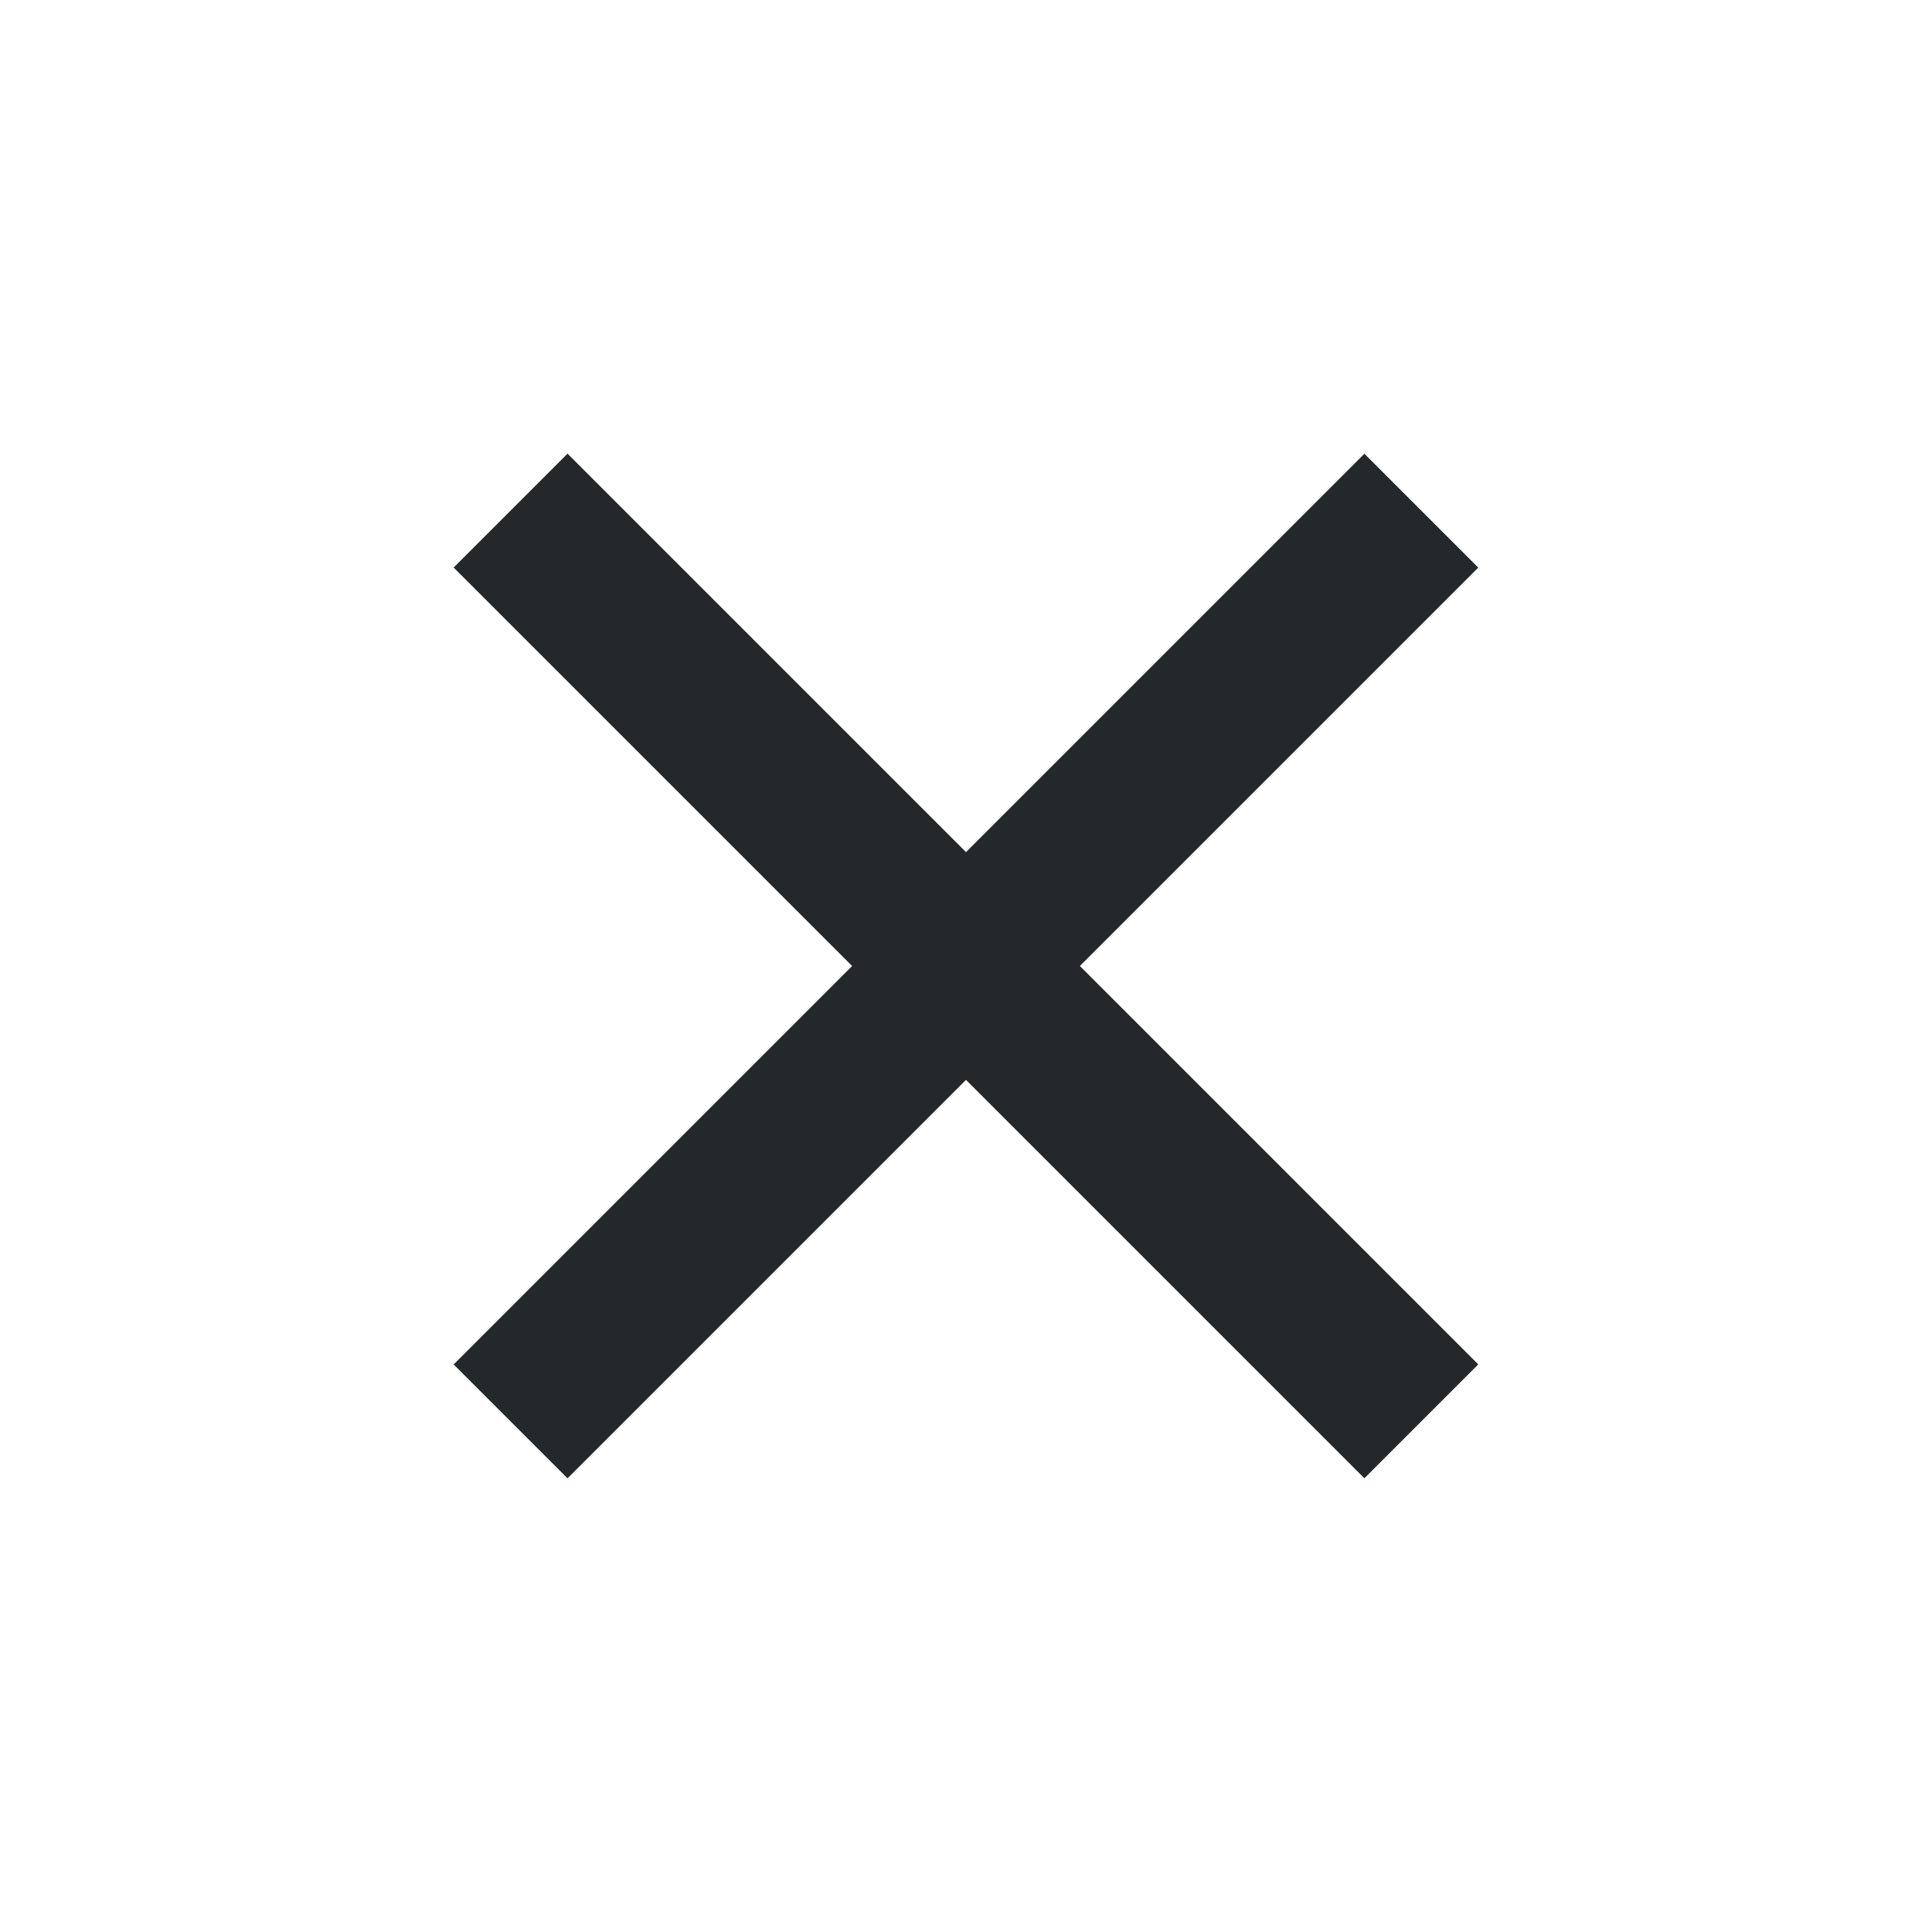
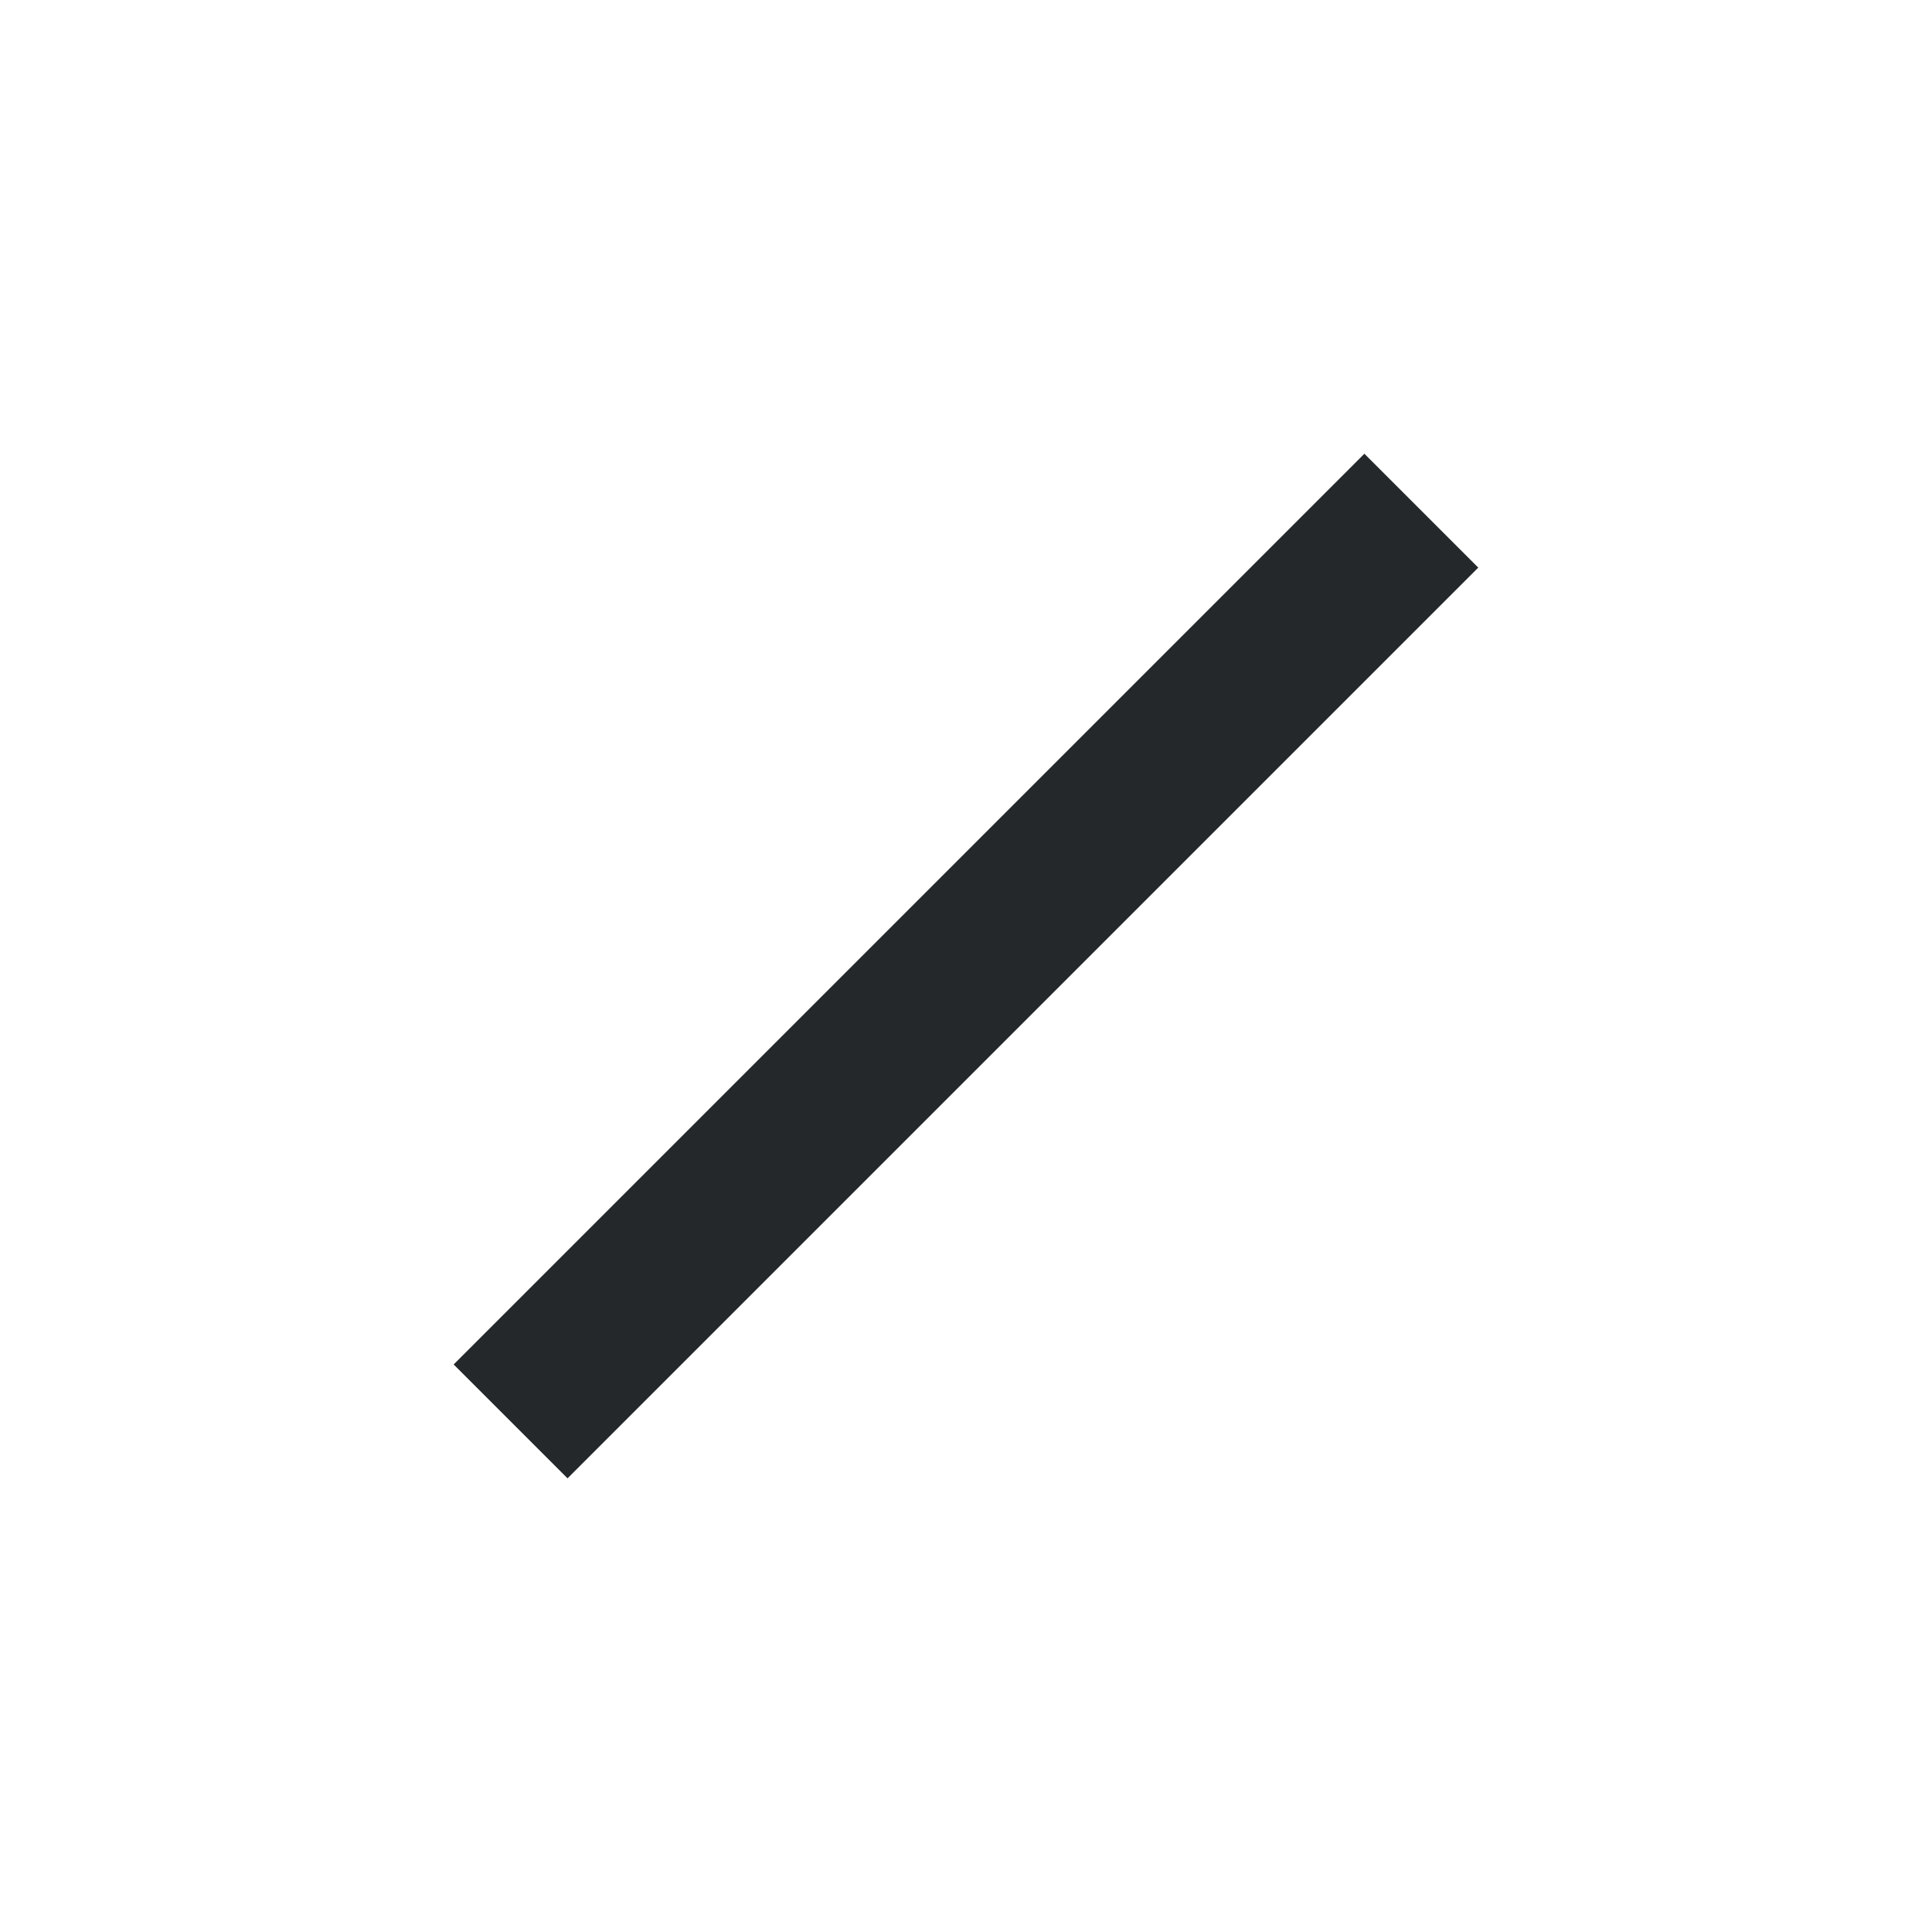
<svg xmlns="http://www.w3.org/2000/svg" width="20px" height="20px" viewBox="0 0 20 20" version="1.1">
  <title>ic_close</title>
  <g id="页面-1" stroke="none" stroke-width="1" fill="none" fill-rule="evenodd">
    <g id="补充" transform="translate(-1123, -5502)" stroke="#24282A" stroke-width="1.667">
      <g id="编组-32" transform="translate(100, 3548)">
        <g id="编组-14备份" transform="translate(622, 1081)">
          <g id="header备份-5" transform="translate(11, 850)">
            <g id="编组-15" transform="translate(390, 23)">
              <g id="编组-2" transform="translate(10, 10) rotate(45) translate(-10, -10)translate(3.333, 3.333)">
-                 <line x1="6.667" y1="13.333" x2="6.667" y2="4.63162705e-15" id="路径-10" transform="translate(6.667, 6.667) rotate(-90) translate(-6.667, -6.667)" />
                <line x1="6.667" y1="13.333" x2="6.667" y2="9.97465999e-16" id="路径-10备份" transform="translate(6.667, 6.667) rotate(180) translate(-6.667, -6.667)" />
              </g>
            </g>
          </g>
        </g>
      </g>
    </g>
  </g>
</svg>